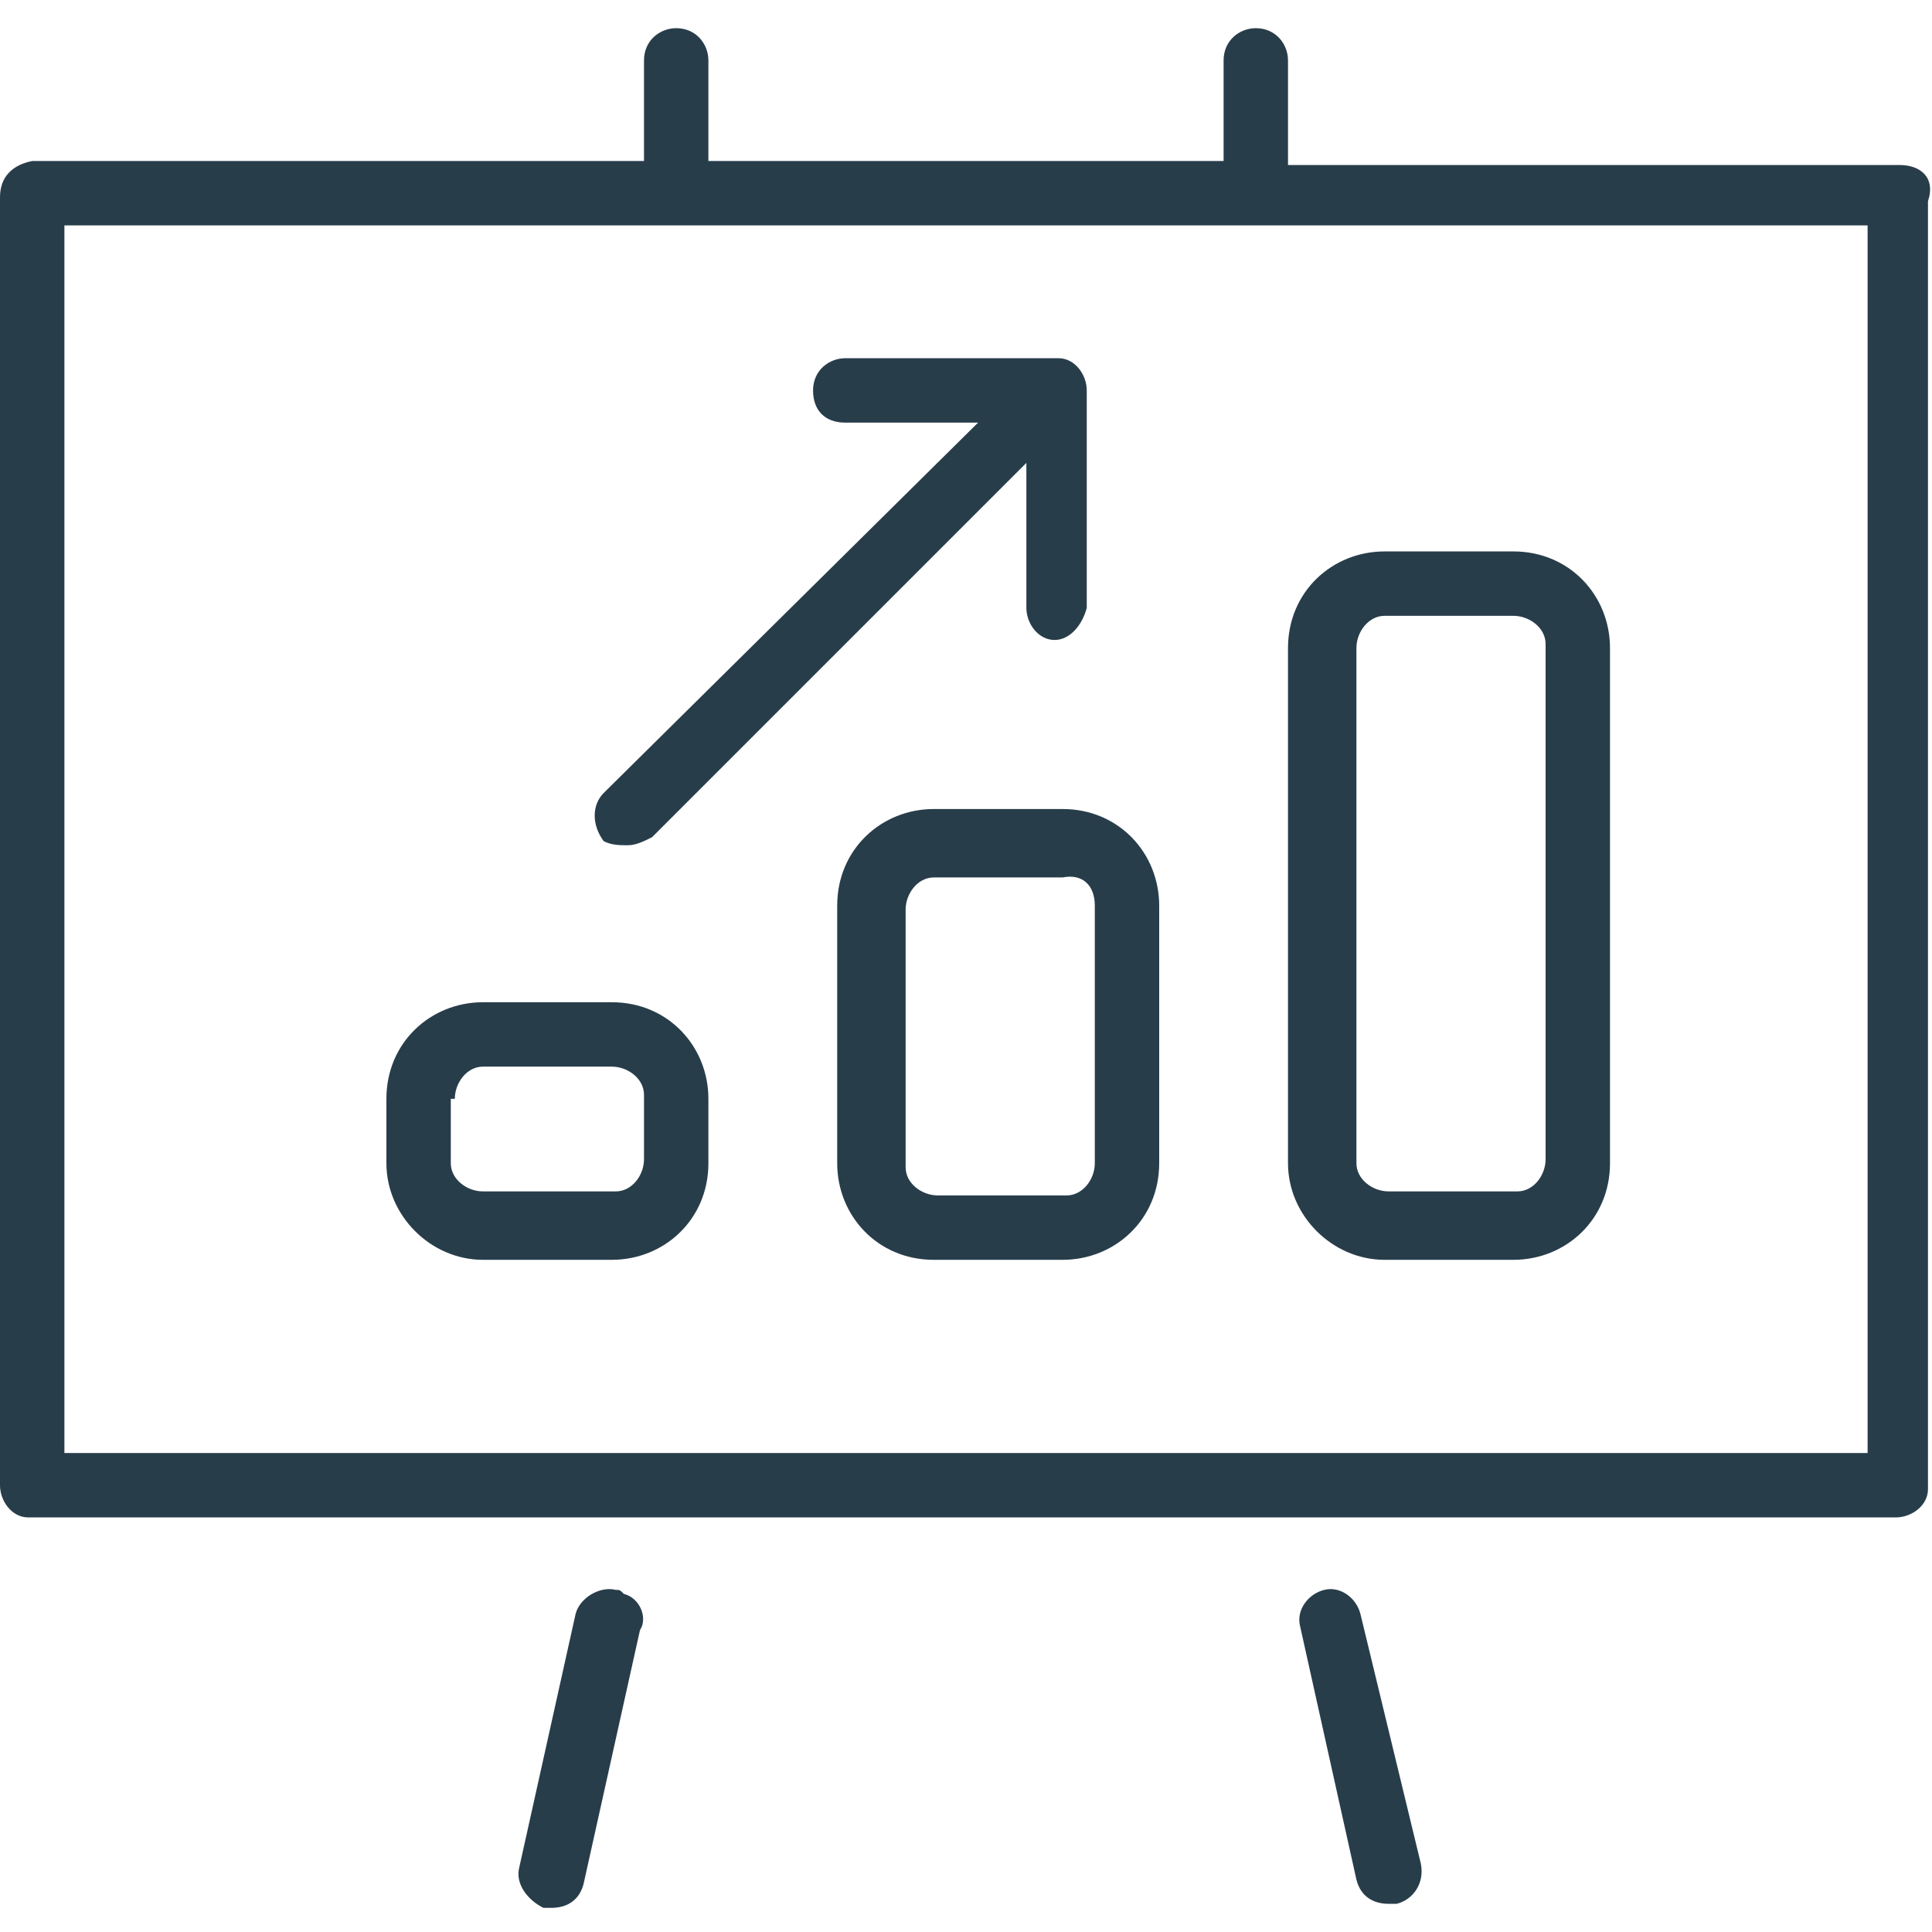
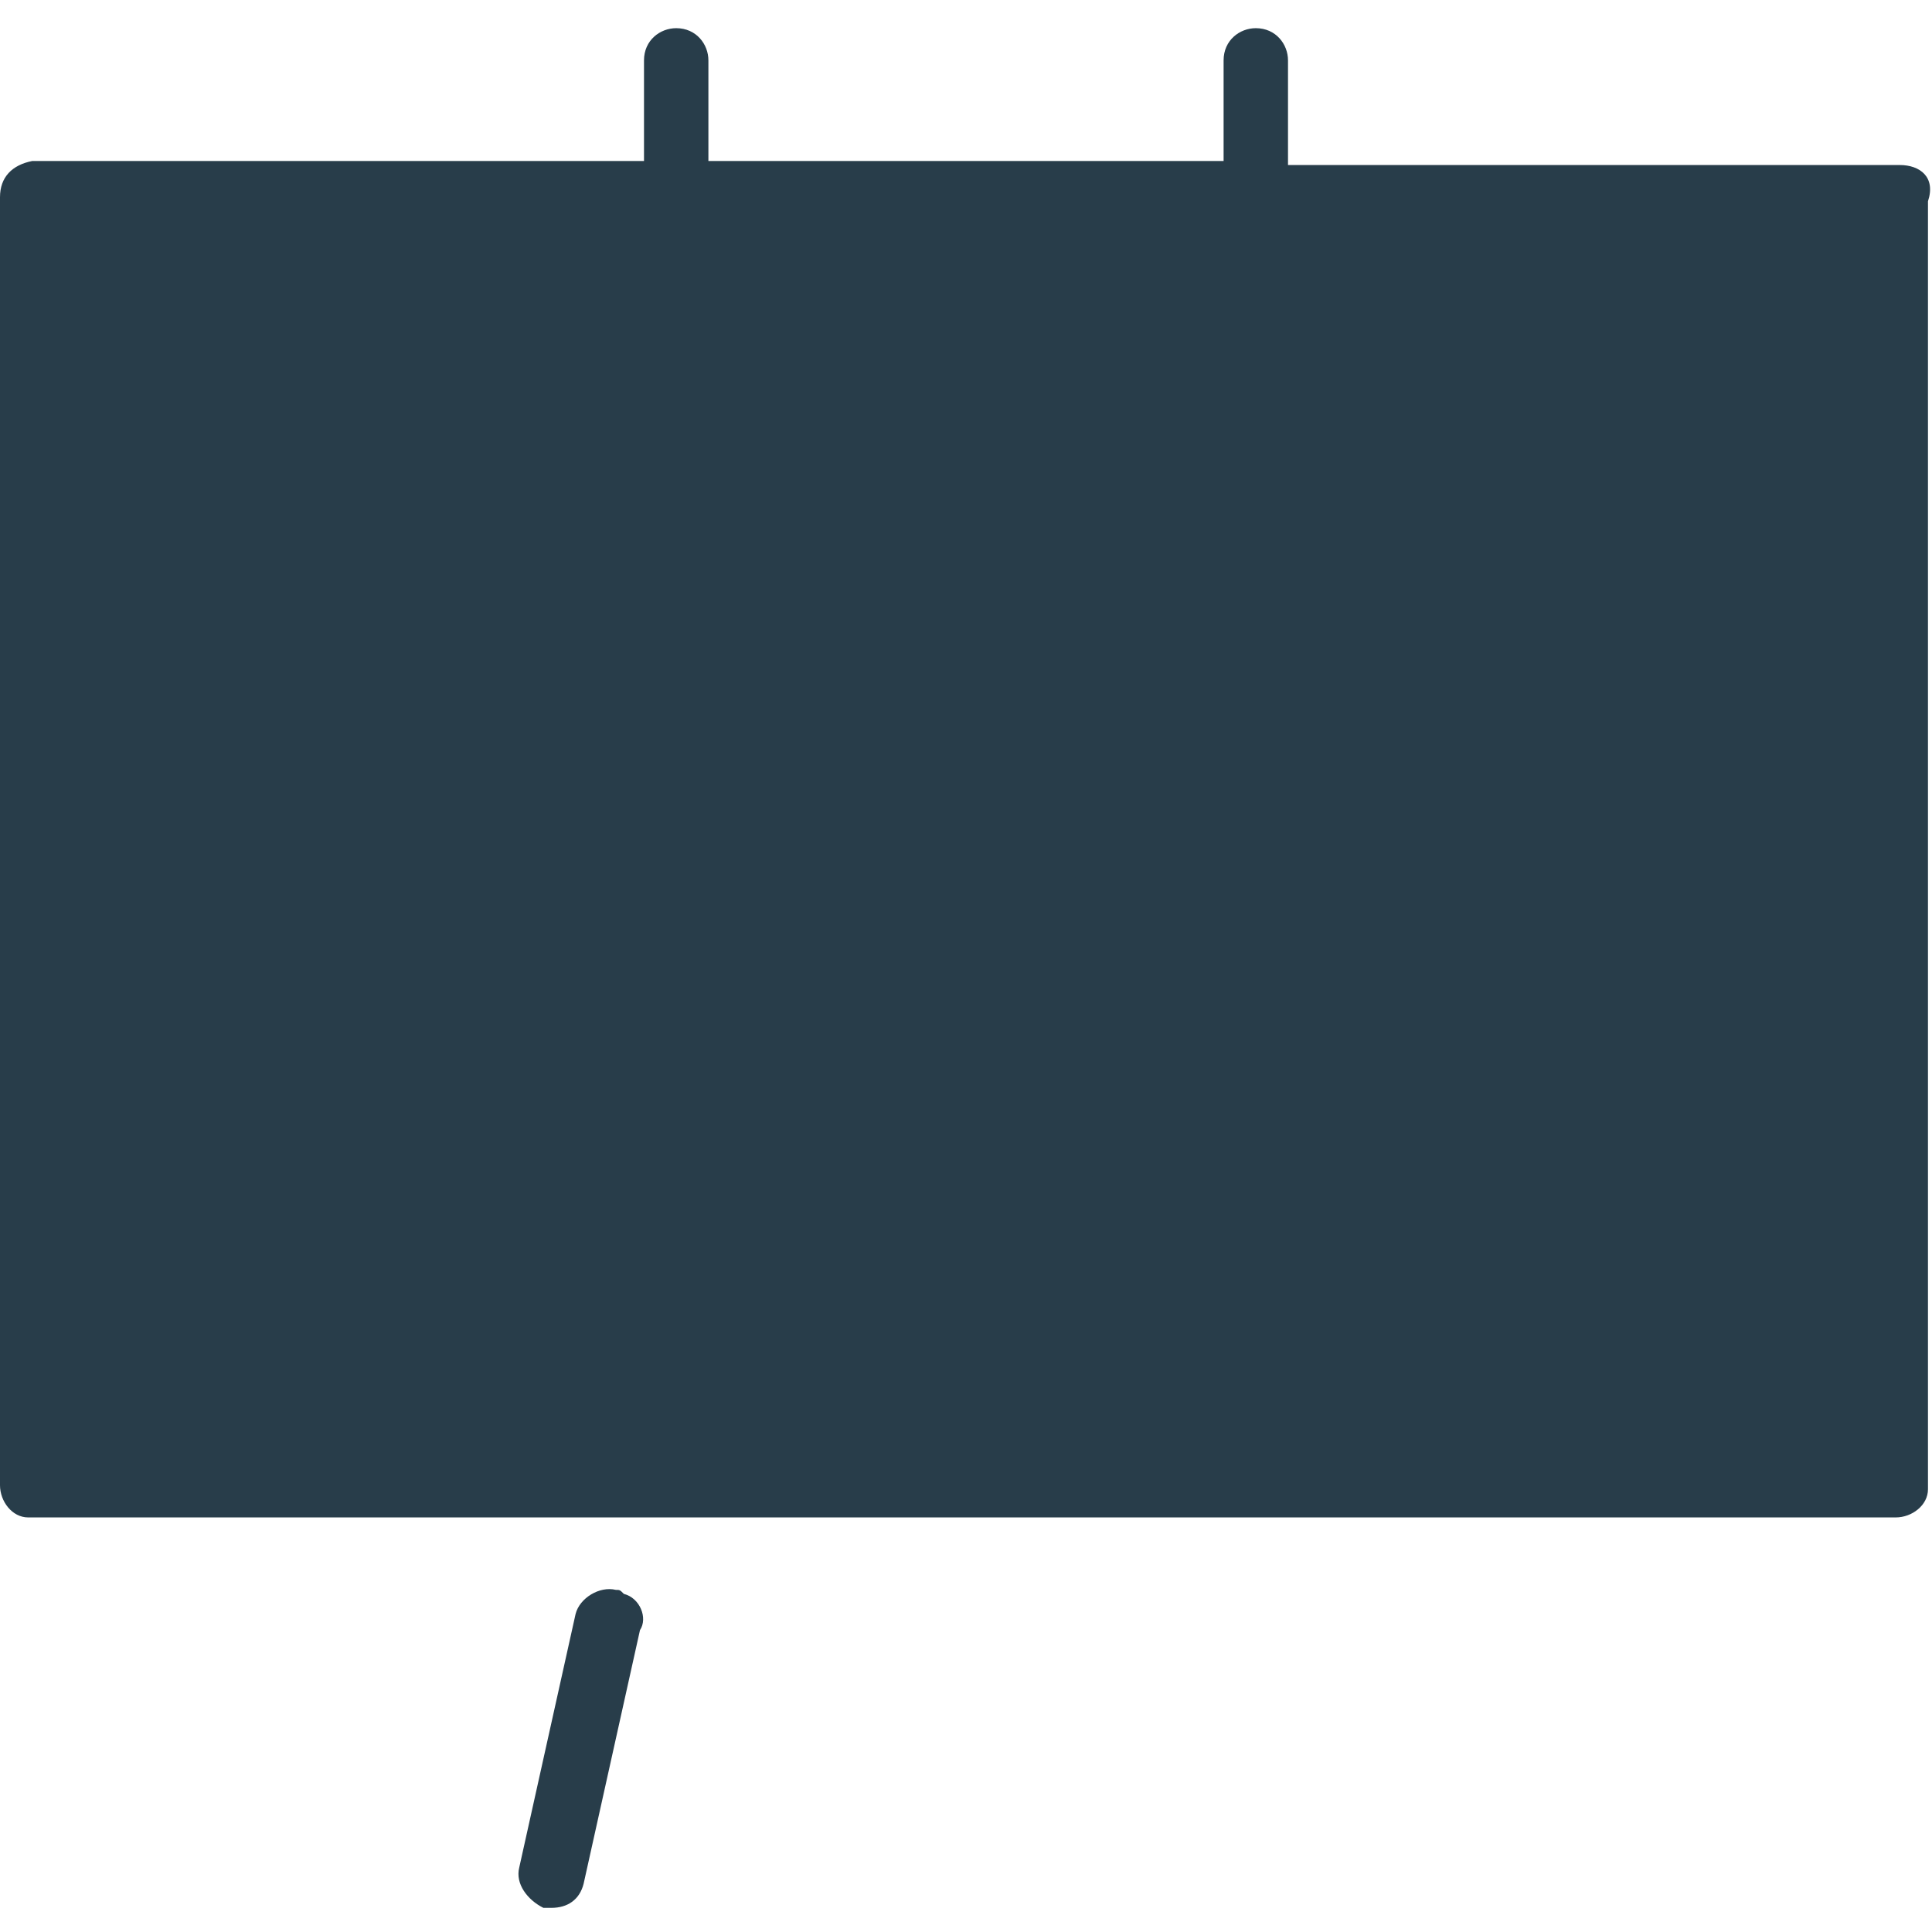
<svg xmlns="http://www.w3.org/2000/svg" version="1.1" id="Group_105" x="0px" y="0px" width="48px" height="48px" viewBox="0 0 48 48" style="enable-background:new 0 0 48 48;" xml:space="preserve">
  <style type="text/css">
	.st0{fill:#283D4A;}
</style>
  <g>
    <path id="Path_229" class="st0" d="M15.6,21c0.2,0,0.4-0.1,0.6-0.2l9.3-9.3v3.6c0,0.4,0.3,0.8,0.7,0.8c0,0,0,0,0,0   c0.4,0,0.7-0.4,0.8-0.8V9.7c0-0.4-0.3-0.8-0.7-0.8c0,0,0,0,0,0H21c-0.4,0-0.8,0.3-0.8,0.8s0.3,0.8,0.8,0.8l0,0h3.3L15,19.7   c-0.3,0.3-0.3,0.8,0,1.2C15.2,21,15.4,21,15.6,21z" />
    <path id="Path_230" class="st0" d="M15.3,39.5c-0.4-0.1-0.9,0.2-1,0.6l-1.4,6.3c-0.1,0.4,0.2,0.8,0.6,1h0.2c0.4,0,0.7-0.2,0.8-0.6   l1.4-6.3c0.2-0.3,0-0.8-0.4-0.9C15.4,39.5,15.4,39.5,15.3,39.5z" />
-     <path id="Path_231" class="st0" d="M33.8,40.1c-0.1-0.4-0.5-0.7-0.9-0.6c-0.4,0.1-0.7,0.5-0.6,0.9c0,0,0,0,0,0l1.4,6.3   c0.1,0.4,0.4,0.6,0.8,0.6h0.2c0.4-0.1,0.7-0.5,0.6-1L33.8,40.1z" />
-     <path id="Path_232" class="st0" d="M47.2,4.1H32V1.5c0-0.4-0.3-0.8-0.8-0.8c-0.4,0-0.8,0.3-0.8,0.8V4H17.6V1.5   c0-0.4-0.3-0.8-0.8-0.8c-0.4,0-0.8,0.3-0.8,0.8V4H0.8C0.3,4.1,0,4.4,0,4.9v32c0,0.4,0.3,0.8,0.7,0.8c0,0,0,0,0,0h46.4   c0.4,0,0.8-0.3,0.8-0.7c0,0,0,0,0,0v-32C48.1,4.4,47.7,4.1,47.2,4.1z M46.4,36.1H1.6V5.6h44.8V36.1z" />
+     <path id="Path_232" class="st0" d="M47.2,4.1H32V1.5c0-0.4-0.3-0.8-0.8-0.8c-0.4,0-0.8,0.3-0.8,0.8V4H17.6V1.5   c0-0.4-0.3-0.8-0.8-0.8c-0.4,0-0.8,0.3-0.8,0.8V4H0.8C0.3,4.1,0,4.4,0,4.9v32c0,0.4,0.3,0.8,0.7,0.8c0,0,0,0,0,0h46.4   c0.4,0,0.8-0.3,0.8-0.7c0,0,0,0,0,0v-32C48.1,4.4,47.7,4.1,47.2,4.1z M46.4,36.1H1.6h44.8V36.1z" />
    <path id="Path_233" class="st0" d="M34.4,31.3h3.2c1.3,0,2.4-1,2.4-2.4c0,0,0,0,0,0V16.1c0-1.3-1-2.4-2.4-2.4c0,0,0,0,0,0h-3.2   c-1.3,0-2.4,1-2.4,2.4c0,0,0,0,0,0v12.8C32,30.2,33.1,31.3,34.4,31.3C34.4,31.3,34.4,31.3,34.4,31.3z M33.7,16.1   c0-0.4,0.3-0.8,0.7-0.8c0,0,0,0,0,0h3.2c0.4,0,0.8,0.3,0.8,0.7c0,0,0,0,0,0v12.8c0,0.4-0.3,0.8-0.7,0.8c0,0,0,0,0,0h-3.2   c-0.4,0-0.8-0.3-0.8-0.7c0,0,0,0,0,0V16.1z" />
    <path id="Path_234" class="st0" d="M23.2,20.1c-1.3,0-2.4,1-2.4,2.4c0,0,0,0,0,0v6.4c0,1.3,1,2.4,2.4,2.4c0,0,0,0,0,0h3.2   c1.3,0,2.4-1,2.4-2.4c0,0,0,0,0,0v-6.4c0-1.3-1-2.4-2.4-2.4c0,0,0,0,0,0H23.2z M27.2,22.5v6.4c0,0.4-0.3,0.8-0.7,0.8c0,0,0,0,0,0   h-3.2c-0.4,0-0.8-0.3-0.8-0.7c0,0,0,0,0,0v-6.4c0-0.4,0.3-0.8,0.7-0.8c0,0,0,0,0,0h3.2C26.9,21.7,27.2,22,27.2,22.5z" />
-     <path id="Path_235" class="st0" d="M12,31.3h3.2c1.3,0,2.4-1,2.4-2.4c0,0,0,0,0,0v-1.6c0-1.3-1-2.4-2.4-2.4c0,0,0,0,0,0H12   c-1.3,0-2.4,1-2.4,2.4c0,0,0,0,0,0v1.6C9.6,30.2,10.7,31.3,12,31.3C12,31.3,12,31.3,12,31.3z M11.3,27.3c0-0.4,0.3-0.8,0.7-0.8   c0,0,0,0,0,0h3.2c0.4,0,0.8,0.3,0.8,0.7c0,0,0,0,0,0v1.6c0,0.4-0.3,0.8-0.7,0.8c0,0,0,0,0,0H12c-0.4,0-0.8-0.3-0.8-0.7c0,0,0,0,0,0   V27.3z" />
  </g>
</svg>